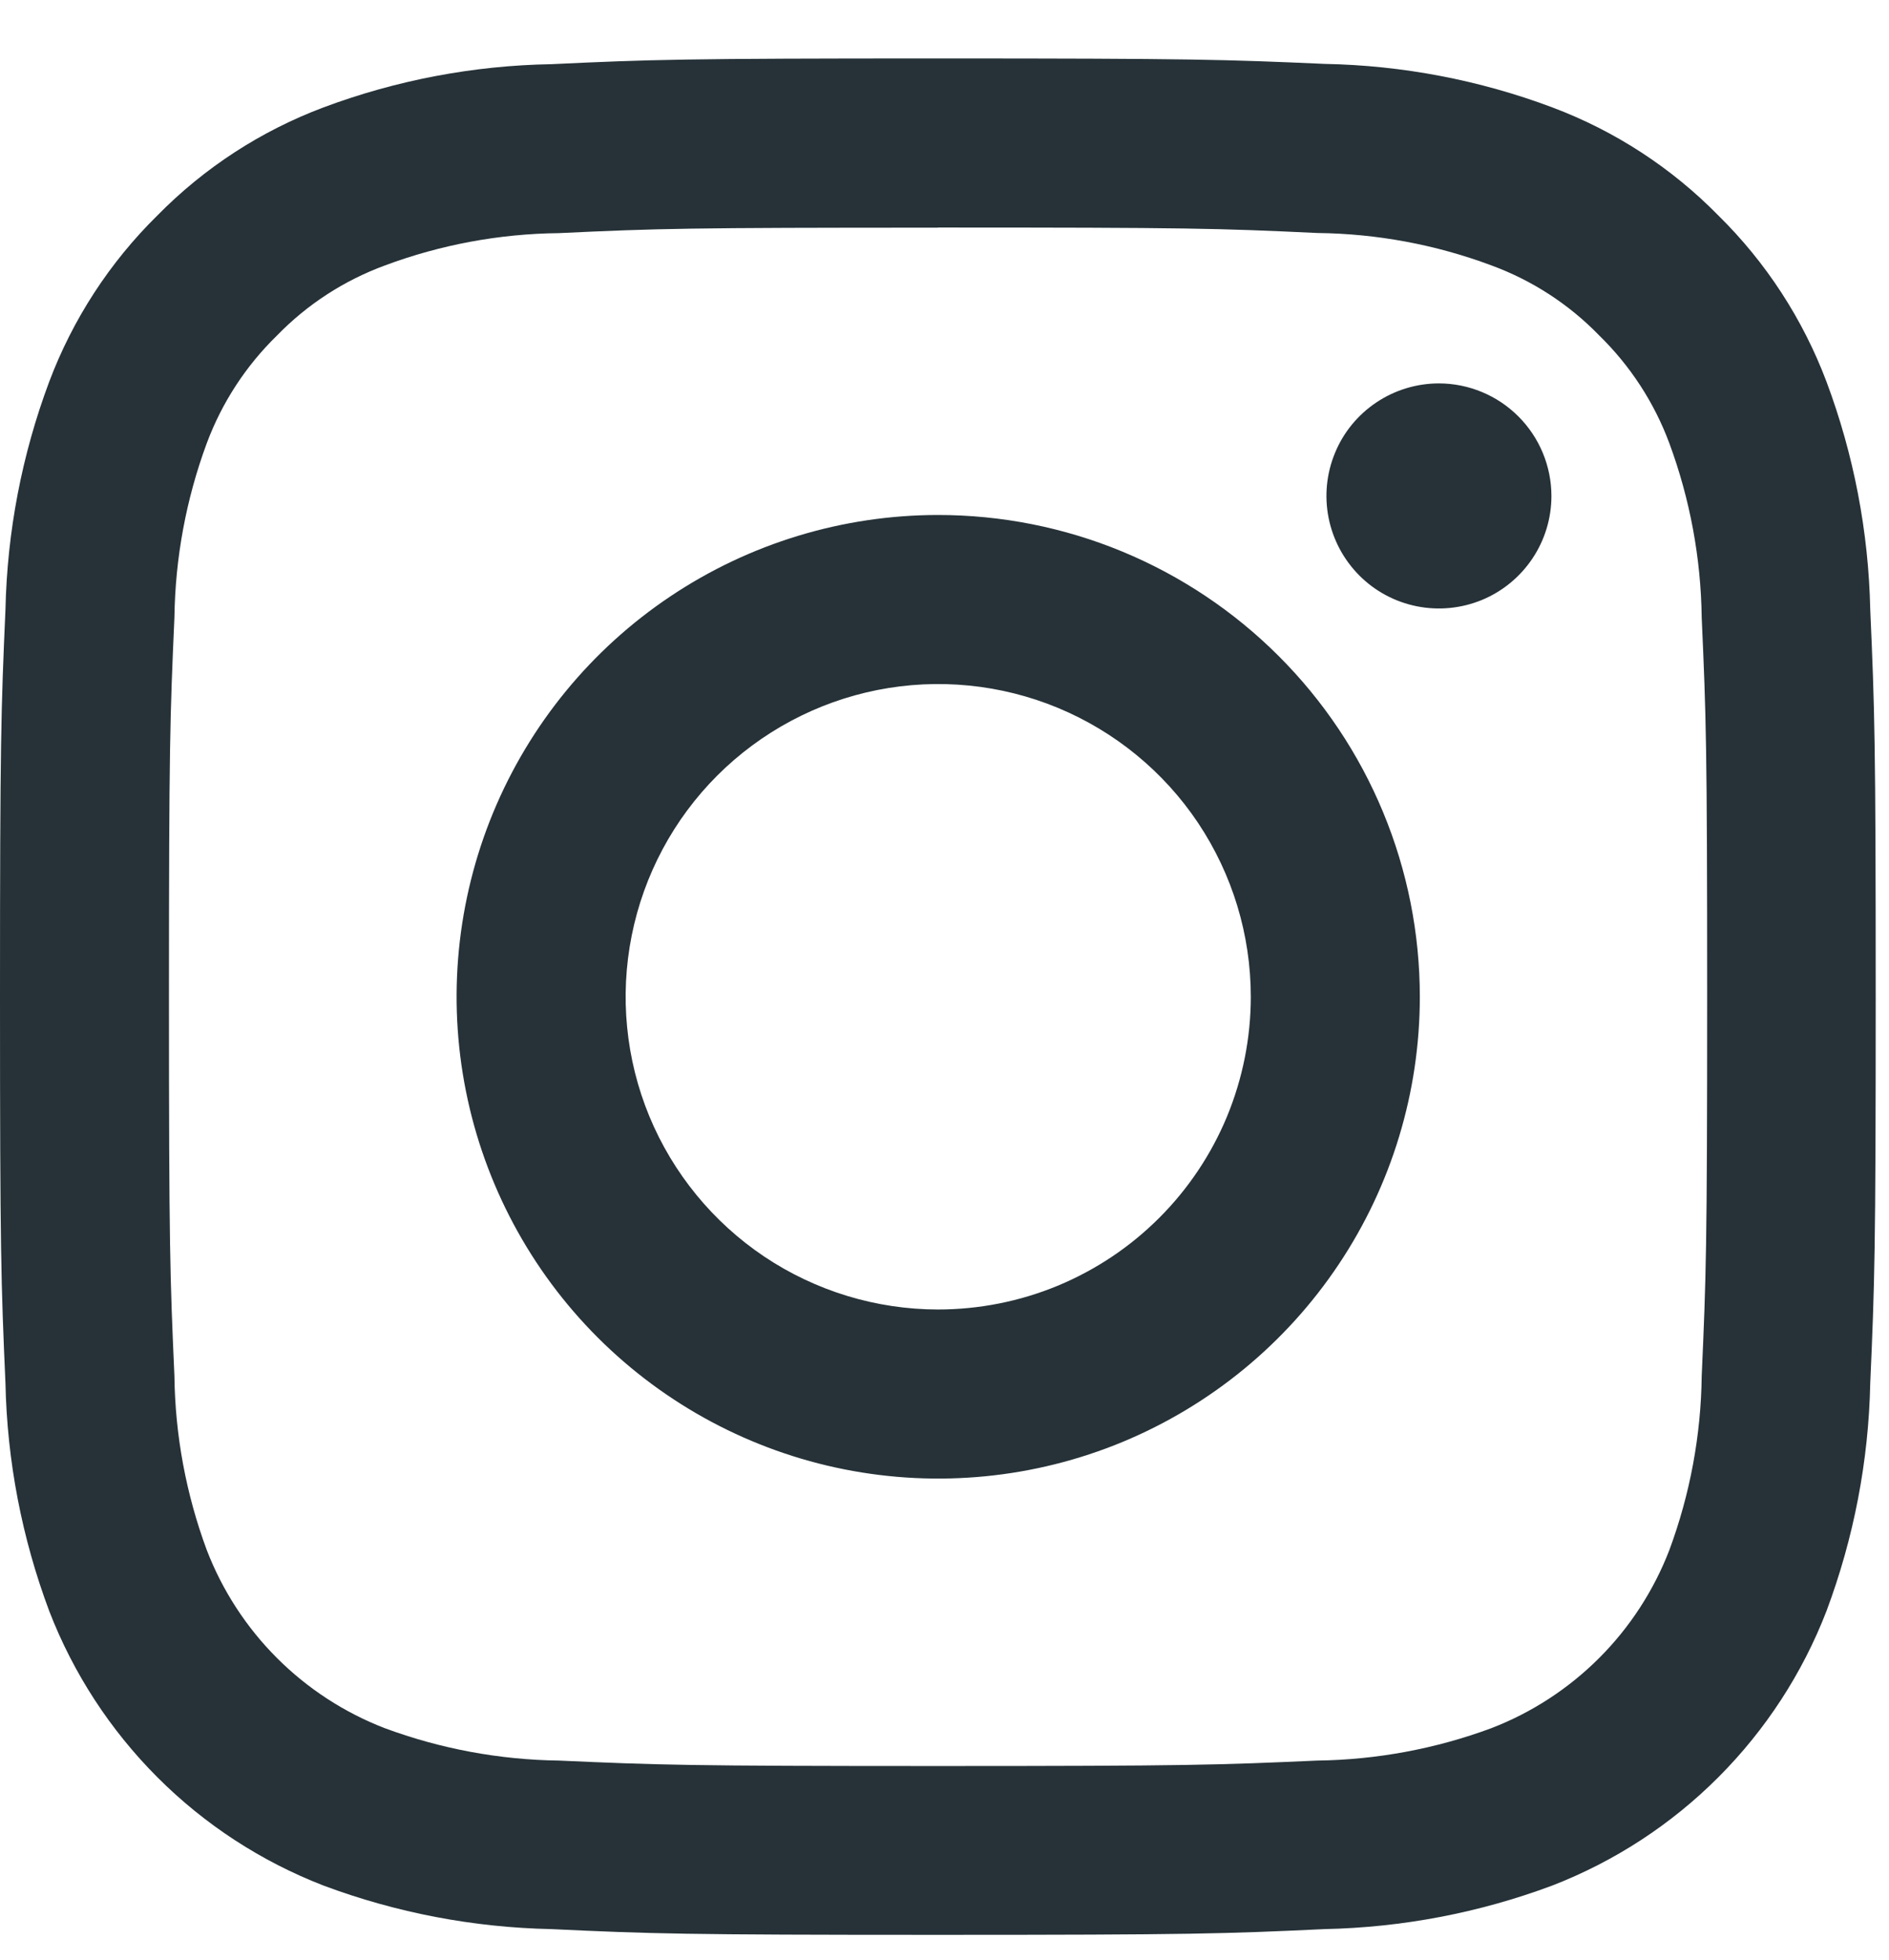
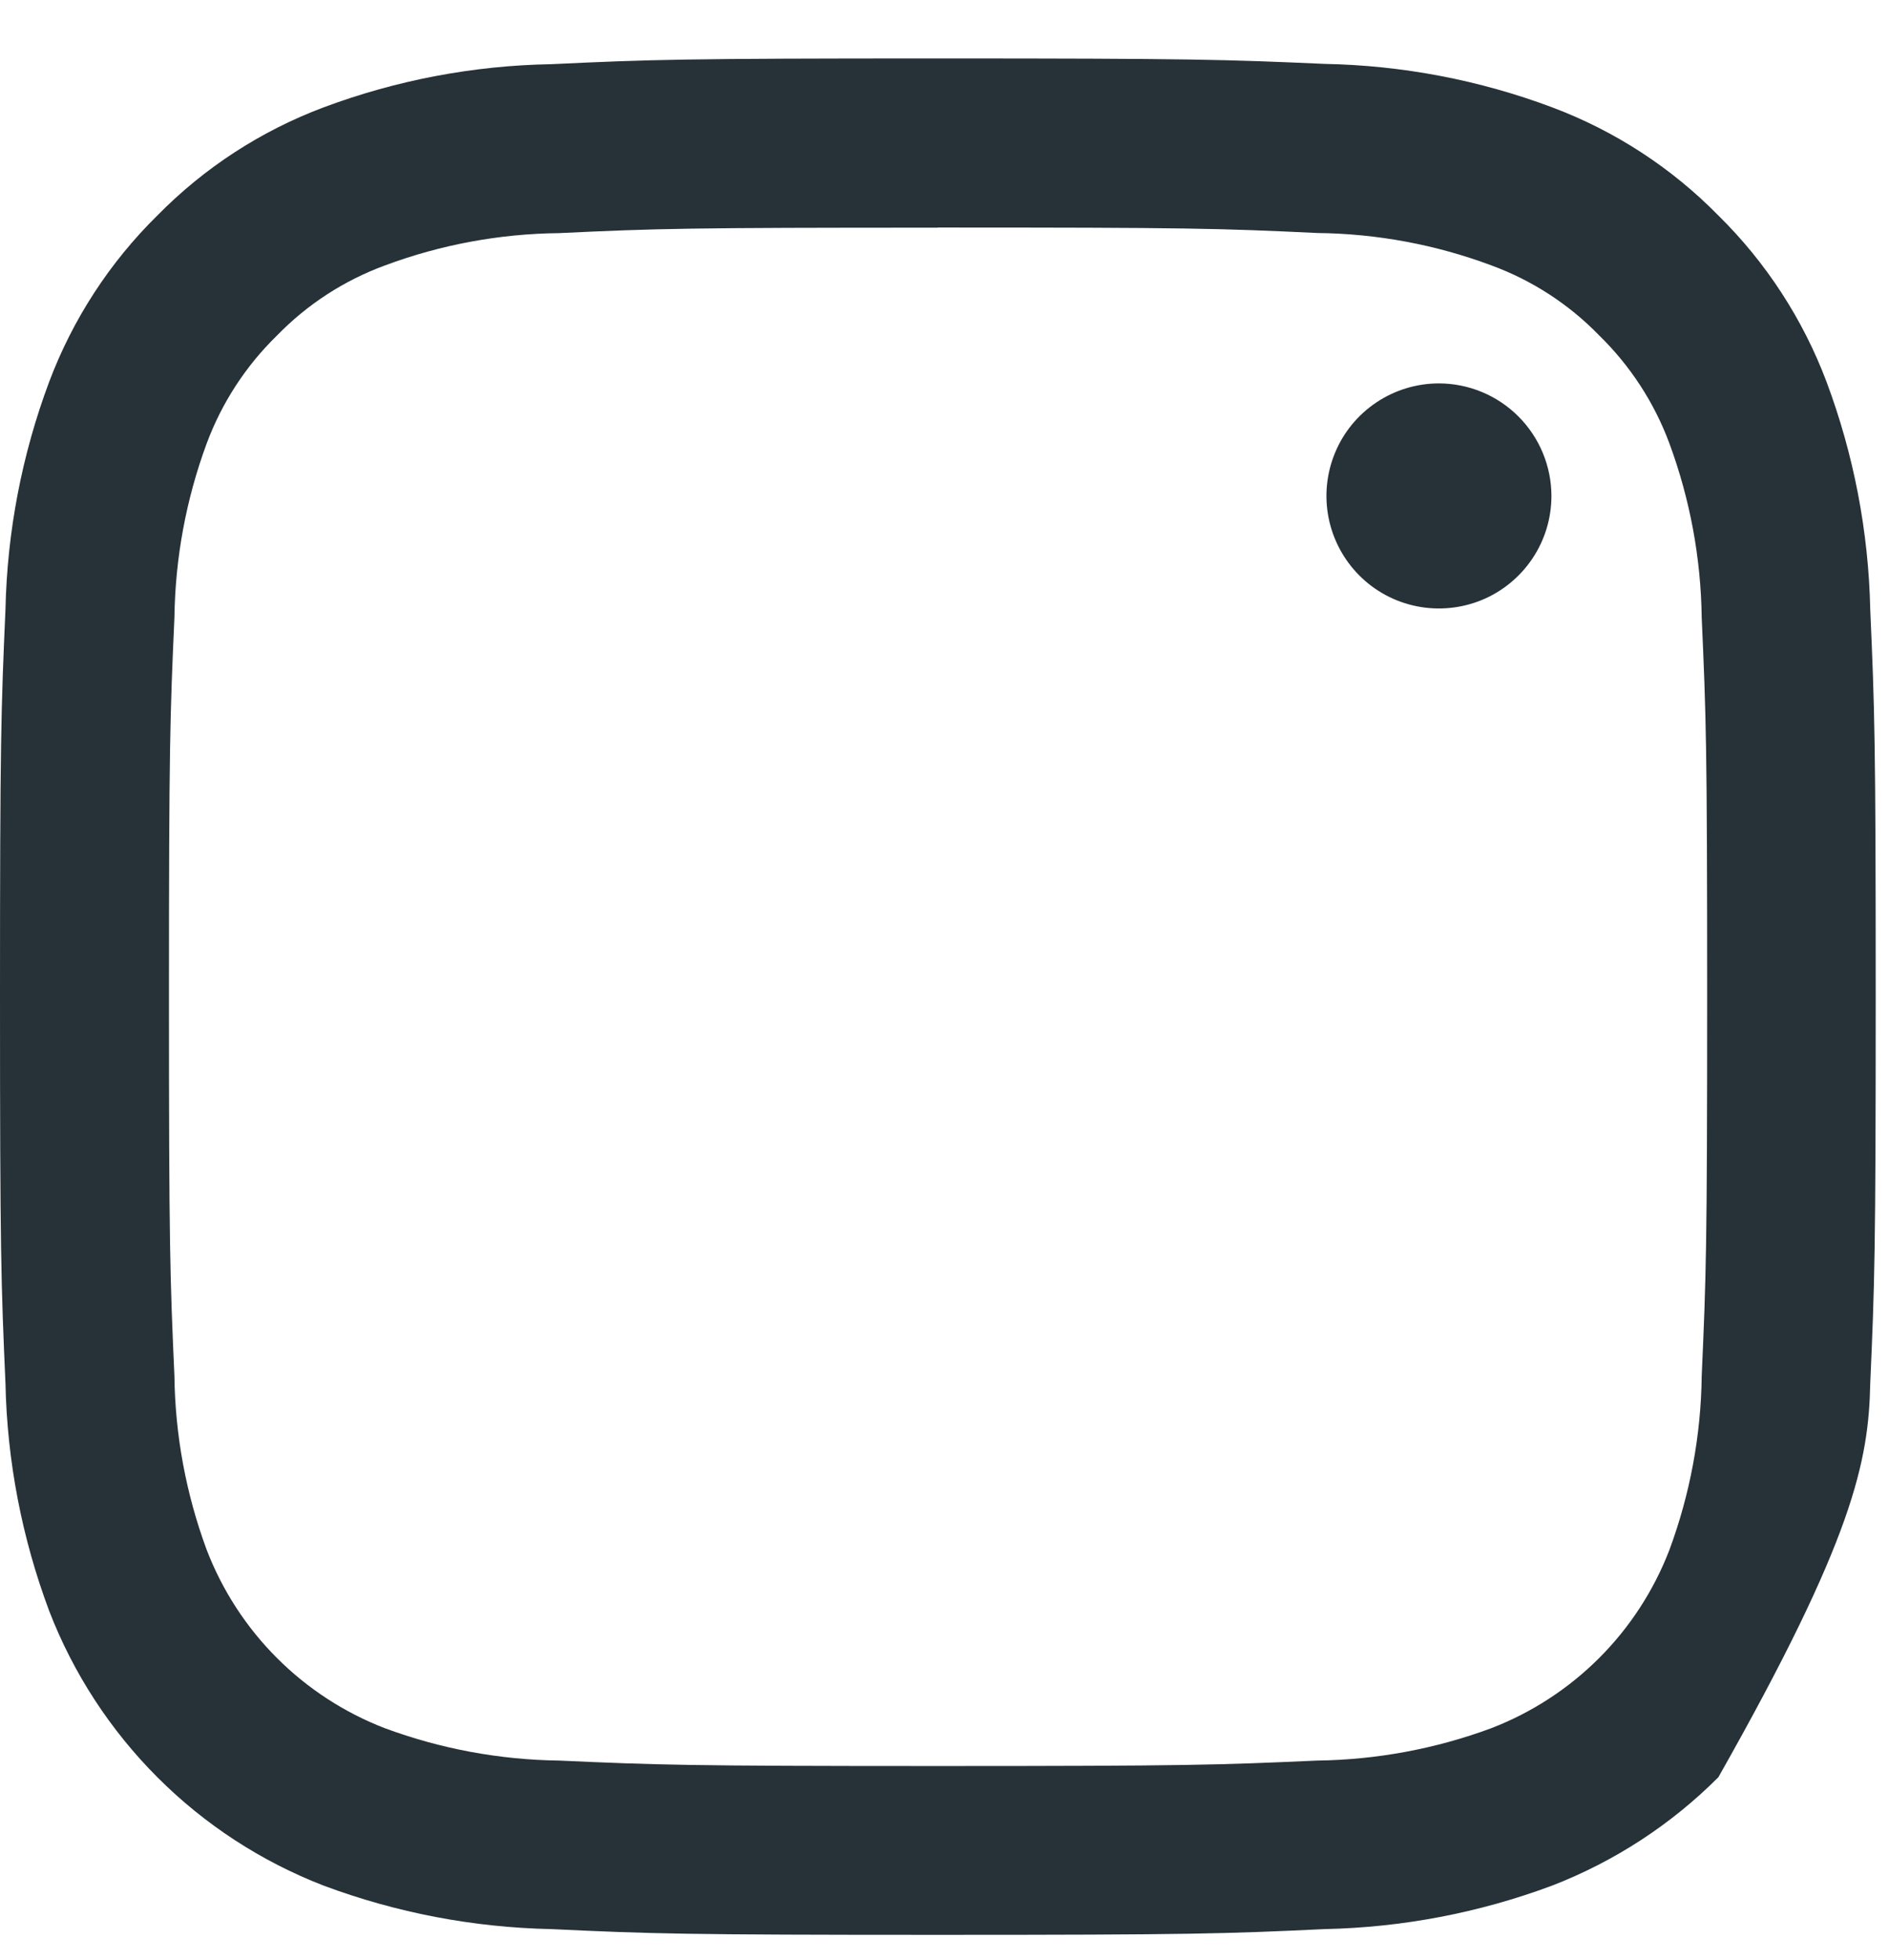
<svg xmlns="http://www.w3.org/2000/svg" width="27" height="28" viewBox="0 0 27 28" fill="none">
-   <path d="M13.406 3.251C16.988 3.251 17.412 3.262 18.827 3.329C19.677 3.338 20.518 3.494 21.314 3.791C21.896 4.004 22.424 4.346 22.856 4.791C23.301 5.225 23.645 5.752 23.861 6.335C24.156 7.133 24.312 7.975 24.323 8.825C24.386 10.236 24.401 10.661 24.401 14.242C24.401 17.823 24.386 18.242 24.323 19.659C24.313 20.508 24.156 21.35 23.861 22.146C23.638 22.725 23.296 23.251 22.858 23.689C22.419 24.128 21.893 24.47 21.314 24.693C20.517 24.988 19.676 25.144 18.827 25.155C17.412 25.218 16.988 25.233 13.406 25.233C9.824 25.233 9.406 25.218 7.989 25.155C7.14 25.144 6.299 24.988 5.502 24.693C4.923 24.47 4.397 24.128 3.958 23.689C3.52 23.251 3.178 22.725 2.955 22.146C2.66 21.35 2.503 20.508 2.493 19.659C2.43 18.244 2.415 17.82 2.415 14.242C2.415 10.664 2.43 10.236 2.493 8.825C2.504 7.974 2.66 7.132 2.955 6.334C3.172 5.752 3.515 5.226 3.96 4.793C4.392 4.348 4.919 4.007 5.501 3.793C6.297 3.496 7.139 3.34 7.988 3.331C9.403 3.264 9.827 3.253 13.405 3.253L13.406 3.251ZM13.406 0.835C9.769 0.835 9.306 0.85 7.881 0.917C6.768 0.936 5.666 1.145 4.623 1.535C3.728 1.871 2.918 2.398 2.248 3.08C1.567 3.75 1.04 4.561 0.703 5.455C0.313 6.497 0.102 7.597 0.078 8.709C0.015 10.139 0 10.597 0 14.238C0 17.879 0.015 18.338 0.078 19.763C0.101 20.875 0.313 21.975 0.703 23.017C1.047 23.908 1.574 24.717 2.249 25.393C2.924 26.069 3.733 26.596 4.624 26.941C5.666 27.33 6.766 27.54 7.878 27.563C9.308 27.63 9.766 27.645 13.403 27.645C17.04 27.645 17.503 27.63 18.932 27.563C20.044 27.54 21.144 27.33 22.186 26.941C23.077 26.596 23.886 26.069 24.561 25.393C25.236 24.717 25.763 23.908 26.107 23.017C26.497 21.975 26.709 20.875 26.732 19.763C26.795 18.333 26.81 17.879 26.81 14.238C26.81 10.597 26.795 10.138 26.732 8.709C26.708 7.597 26.497 6.497 26.107 5.455C25.77 4.561 25.243 3.75 24.562 3.08C23.893 2.398 23.083 1.871 22.189 1.535C21.148 1.144 20.047 0.934 18.935 0.913C17.506 0.85 17.048 0.835 13.406 0.835Z" fill="#263238" />
-   <path d="M13.406 7.358C12.045 7.359 10.714 7.763 9.583 8.52C8.451 9.277 7.57 10.352 7.049 11.61C6.529 12.868 6.393 14.252 6.659 15.587C6.925 16.922 7.581 18.149 8.544 19.111C9.507 20.073 10.734 20.729 12.069 20.994C13.404 21.259 14.788 21.123 16.046 20.602C17.303 20.08 18.378 19.198 19.134 18.066C19.891 16.934 20.294 15.603 20.294 14.242C20.294 13.338 20.116 12.442 19.77 11.607C19.424 10.771 18.916 10.012 18.276 9.373C17.637 8.734 16.877 8.227 16.042 7.881C15.206 7.535 14.311 7.358 13.406 7.358ZM13.406 18.71C12.523 18.709 11.659 18.446 10.925 17.955C10.191 17.463 9.619 16.765 9.281 15.949C8.944 15.133 8.856 14.234 9.029 13.368C9.202 12.501 9.627 11.706 10.252 11.081C10.877 10.457 11.674 10.031 12.54 9.859C13.407 9.687 14.305 9.776 15.121 10.114C15.937 10.453 16.635 11.025 17.126 11.76C17.616 12.495 17.878 13.358 17.878 14.242C17.878 14.829 17.762 15.41 17.538 15.953C17.313 16.495 16.983 16.988 16.568 17.402C16.153 17.817 15.66 18.146 15.117 18.371C14.575 18.595 13.993 18.71 13.406 18.71V18.71Z" fill="#263238" />
+   <path d="M13.406 3.251C16.988 3.251 17.412 3.262 18.827 3.329C19.677 3.338 20.518 3.494 21.314 3.791C21.896 4.004 22.424 4.346 22.856 4.791C23.301 5.225 23.645 5.752 23.861 6.335C24.156 7.133 24.312 7.975 24.323 8.825C24.386 10.236 24.401 10.661 24.401 14.242C24.401 17.823 24.386 18.242 24.323 19.659C24.313 20.508 24.156 21.35 23.861 22.146C23.638 22.725 23.296 23.251 22.858 23.689C22.419 24.128 21.893 24.47 21.314 24.693C20.517 24.988 19.676 25.144 18.827 25.155C17.412 25.218 16.988 25.233 13.406 25.233C9.824 25.233 9.406 25.218 7.989 25.155C7.14 25.144 6.299 24.988 5.502 24.693C4.923 24.47 4.397 24.128 3.958 23.689C3.52 23.251 3.178 22.725 2.955 22.146C2.66 21.35 2.503 20.508 2.493 19.659C2.43 18.244 2.415 17.82 2.415 14.242C2.415 10.664 2.43 10.236 2.493 8.825C2.504 7.974 2.66 7.132 2.955 6.334C3.172 5.752 3.515 5.226 3.96 4.793C4.392 4.348 4.919 4.007 5.501 3.793C6.297 3.496 7.139 3.34 7.988 3.331C9.403 3.264 9.827 3.253 13.405 3.253L13.406 3.251ZM13.406 0.835C9.769 0.835 9.306 0.85 7.881 0.917C6.768 0.936 5.666 1.145 4.623 1.535C3.728 1.871 2.918 2.398 2.248 3.08C1.567 3.75 1.04 4.561 0.703 5.455C0.313 6.497 0.102 7.597 0.078 8.709C0.015 10.139 0 10.597 0 14.238C0 17.879 0.015 18.338 0.078 19.763C0.101 20.875 0.313 21.975 0.703 23.017C1.047 23.908 1.574 24.717 2.249 25.393C2.924 26.069 3.733 26.596 4.624 26.941C5.666 27.33 6.766 27.54 7.878 27.563C9.308 27.63 9.766 27.645 13.403 27.645C17.04 27.645 17.503 27.63 18.932 27.563C20.044 27.54 21.144 27.33 22.186 26.941C23.077 26.596 23.886 26.069 24.561 25.393C26.497 21.975 26.709 20.875 26.732 19.763C26.795 18.333 26.81 17.879 26.81 14.238C26.81 10.597 26.795 10.138 26.732 8.709C26.708 7.597 26.497 6.497 26.107 5.455C25.77 4.561 25.243 3.75 24.562 3.08C23.893 2.398 23.083 1.871 22.189 1.535C21.148 1.144 20.047 0.934 18.935 0.913C17.506 0.85 17.048 0.835 13.406 0.835Z" fill="#263238" />
  <path d="M22.175 7.086C22.175 7.404 22.081 7.715 21.904 7.979C21.727 8.244 21.476 8.45 21.182 8.572C20.888 8.693 20.565 8.725 20.253 8.663C19.941 8.601 19.654 8.448 19.43 8.223C19.205 7.998 19.052 7.711 18.99 7.399C18.928 7.087 18.96 6.764 19.082 6.47C19.203 6.176 19.41 5.925 19.674 5.749C19.939 5.572 20.25 5.478 20.568 5.478C20.994 5.479 21.402 5.649 21.703 5.95C22.005 6.252 22.174 6.66 22.175 7.086V7.086Z" fill="#263238" />
</svg>